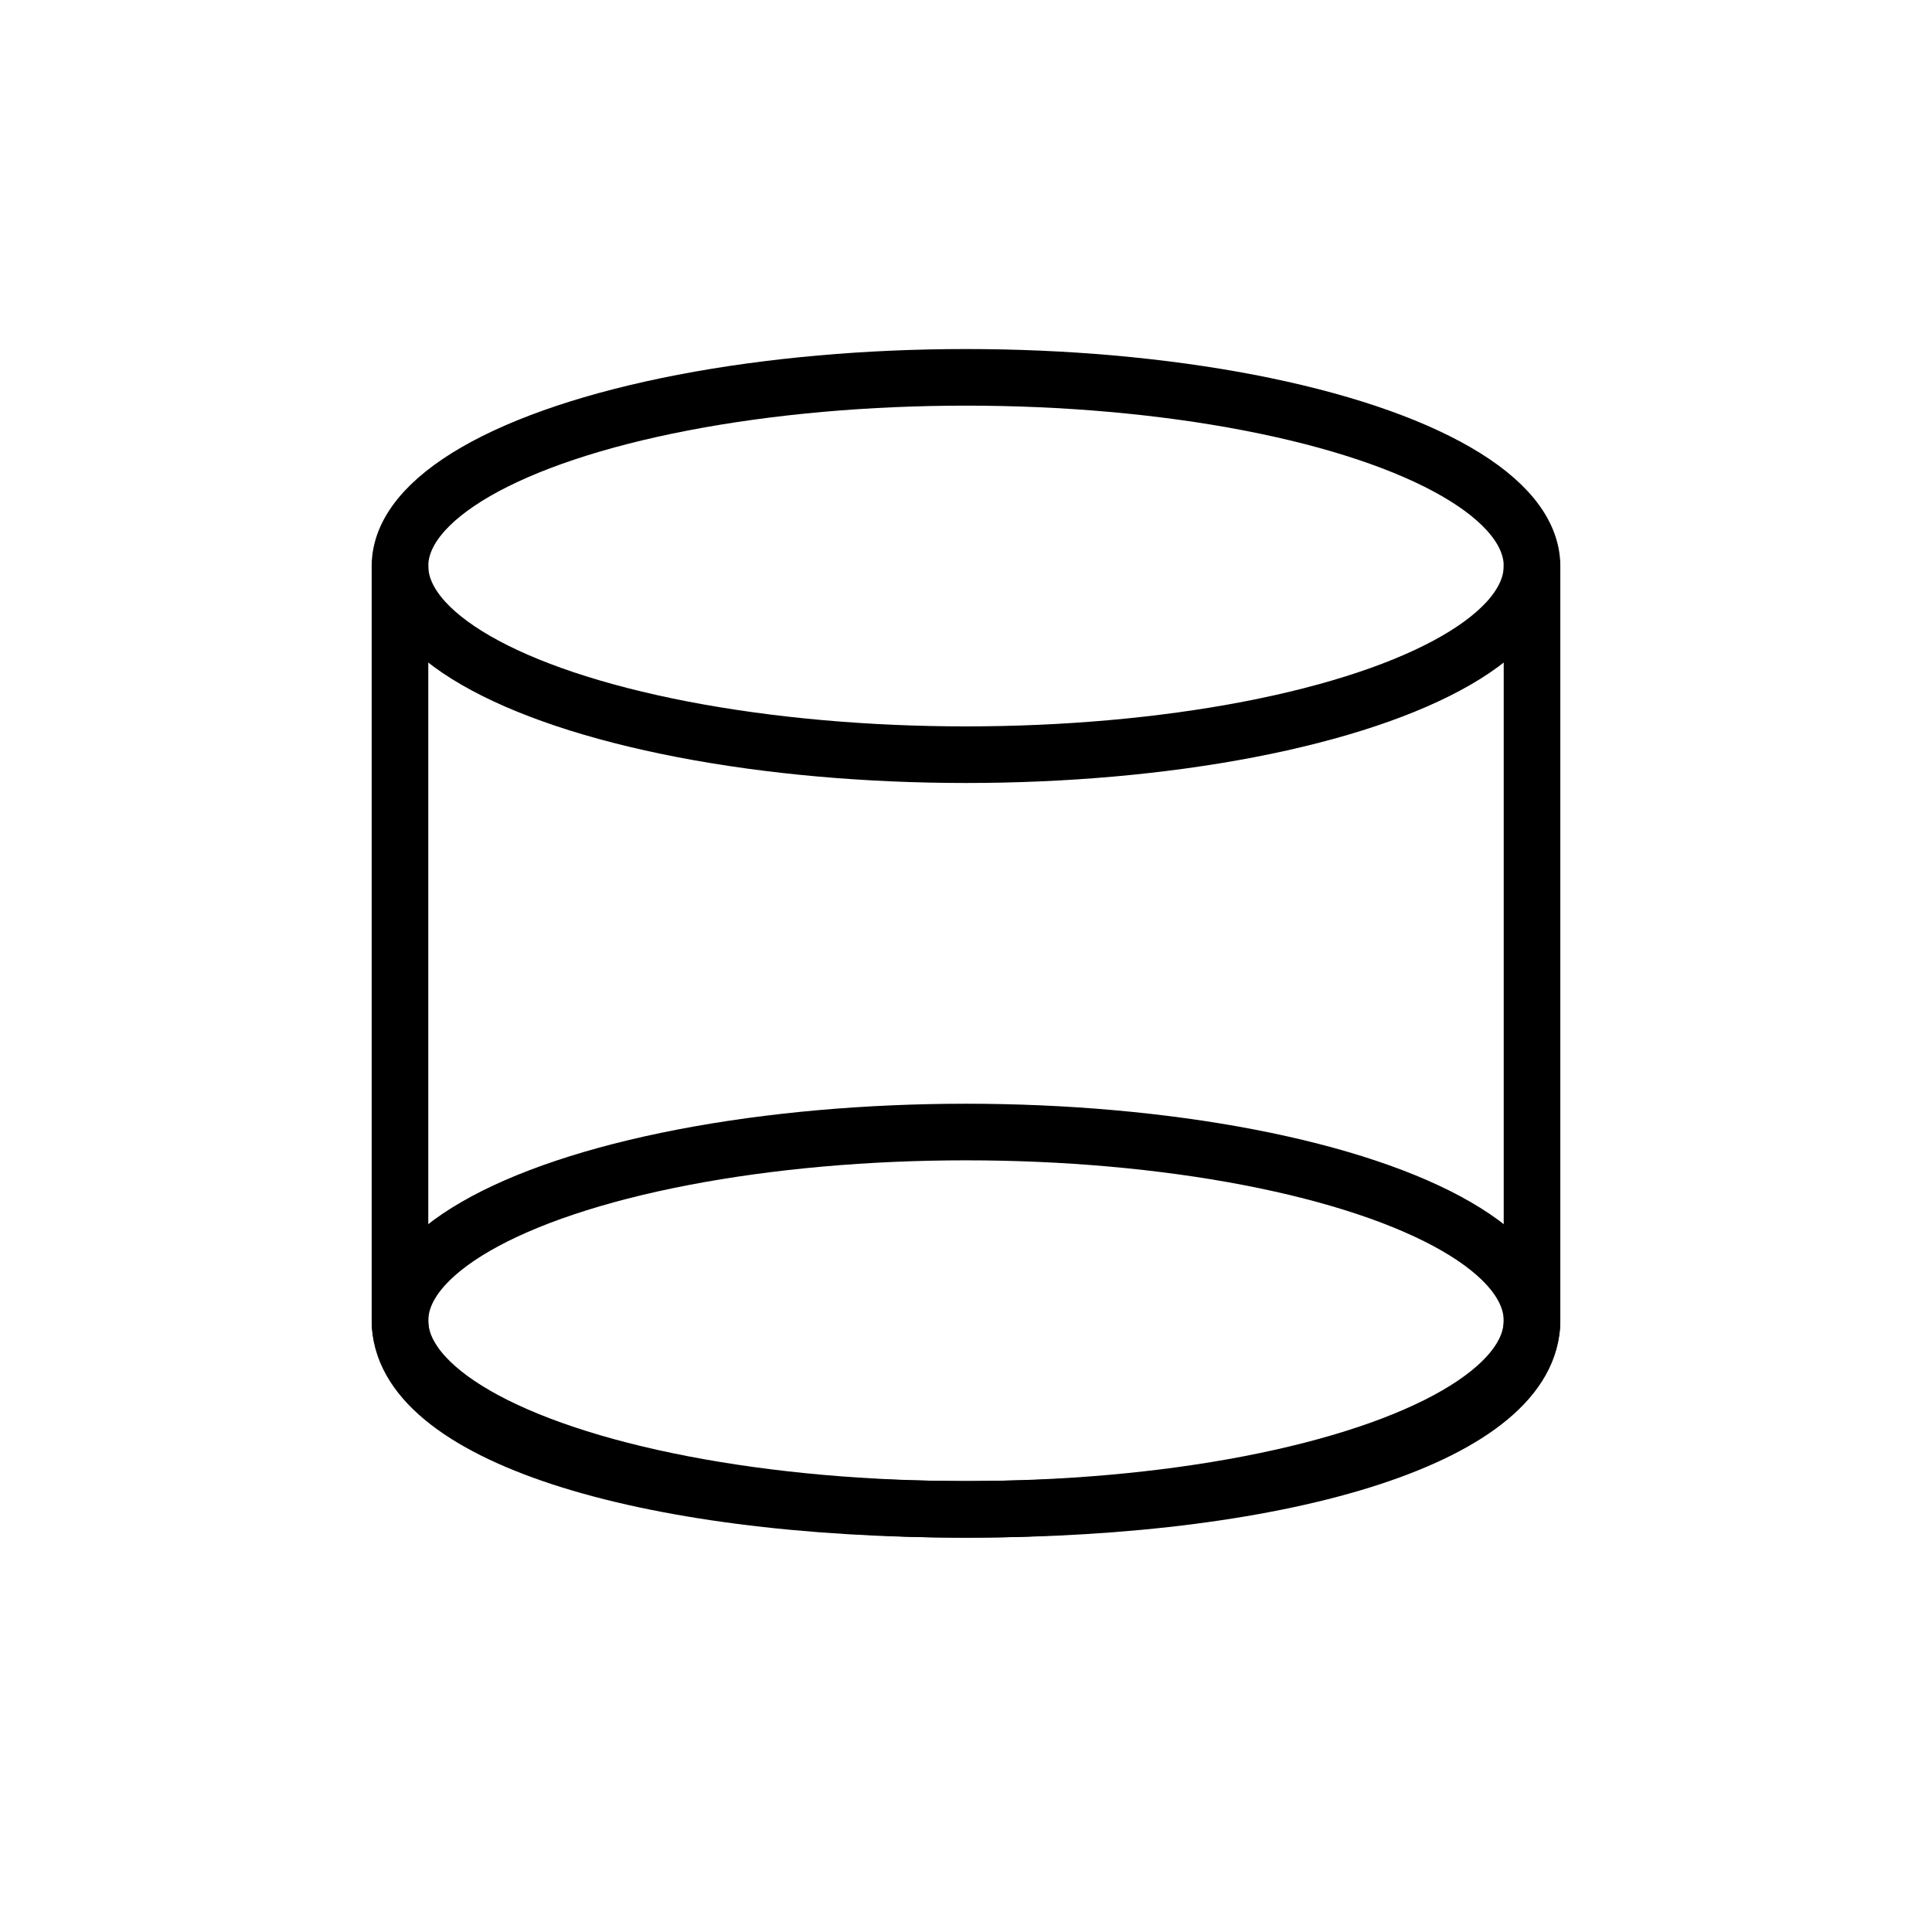
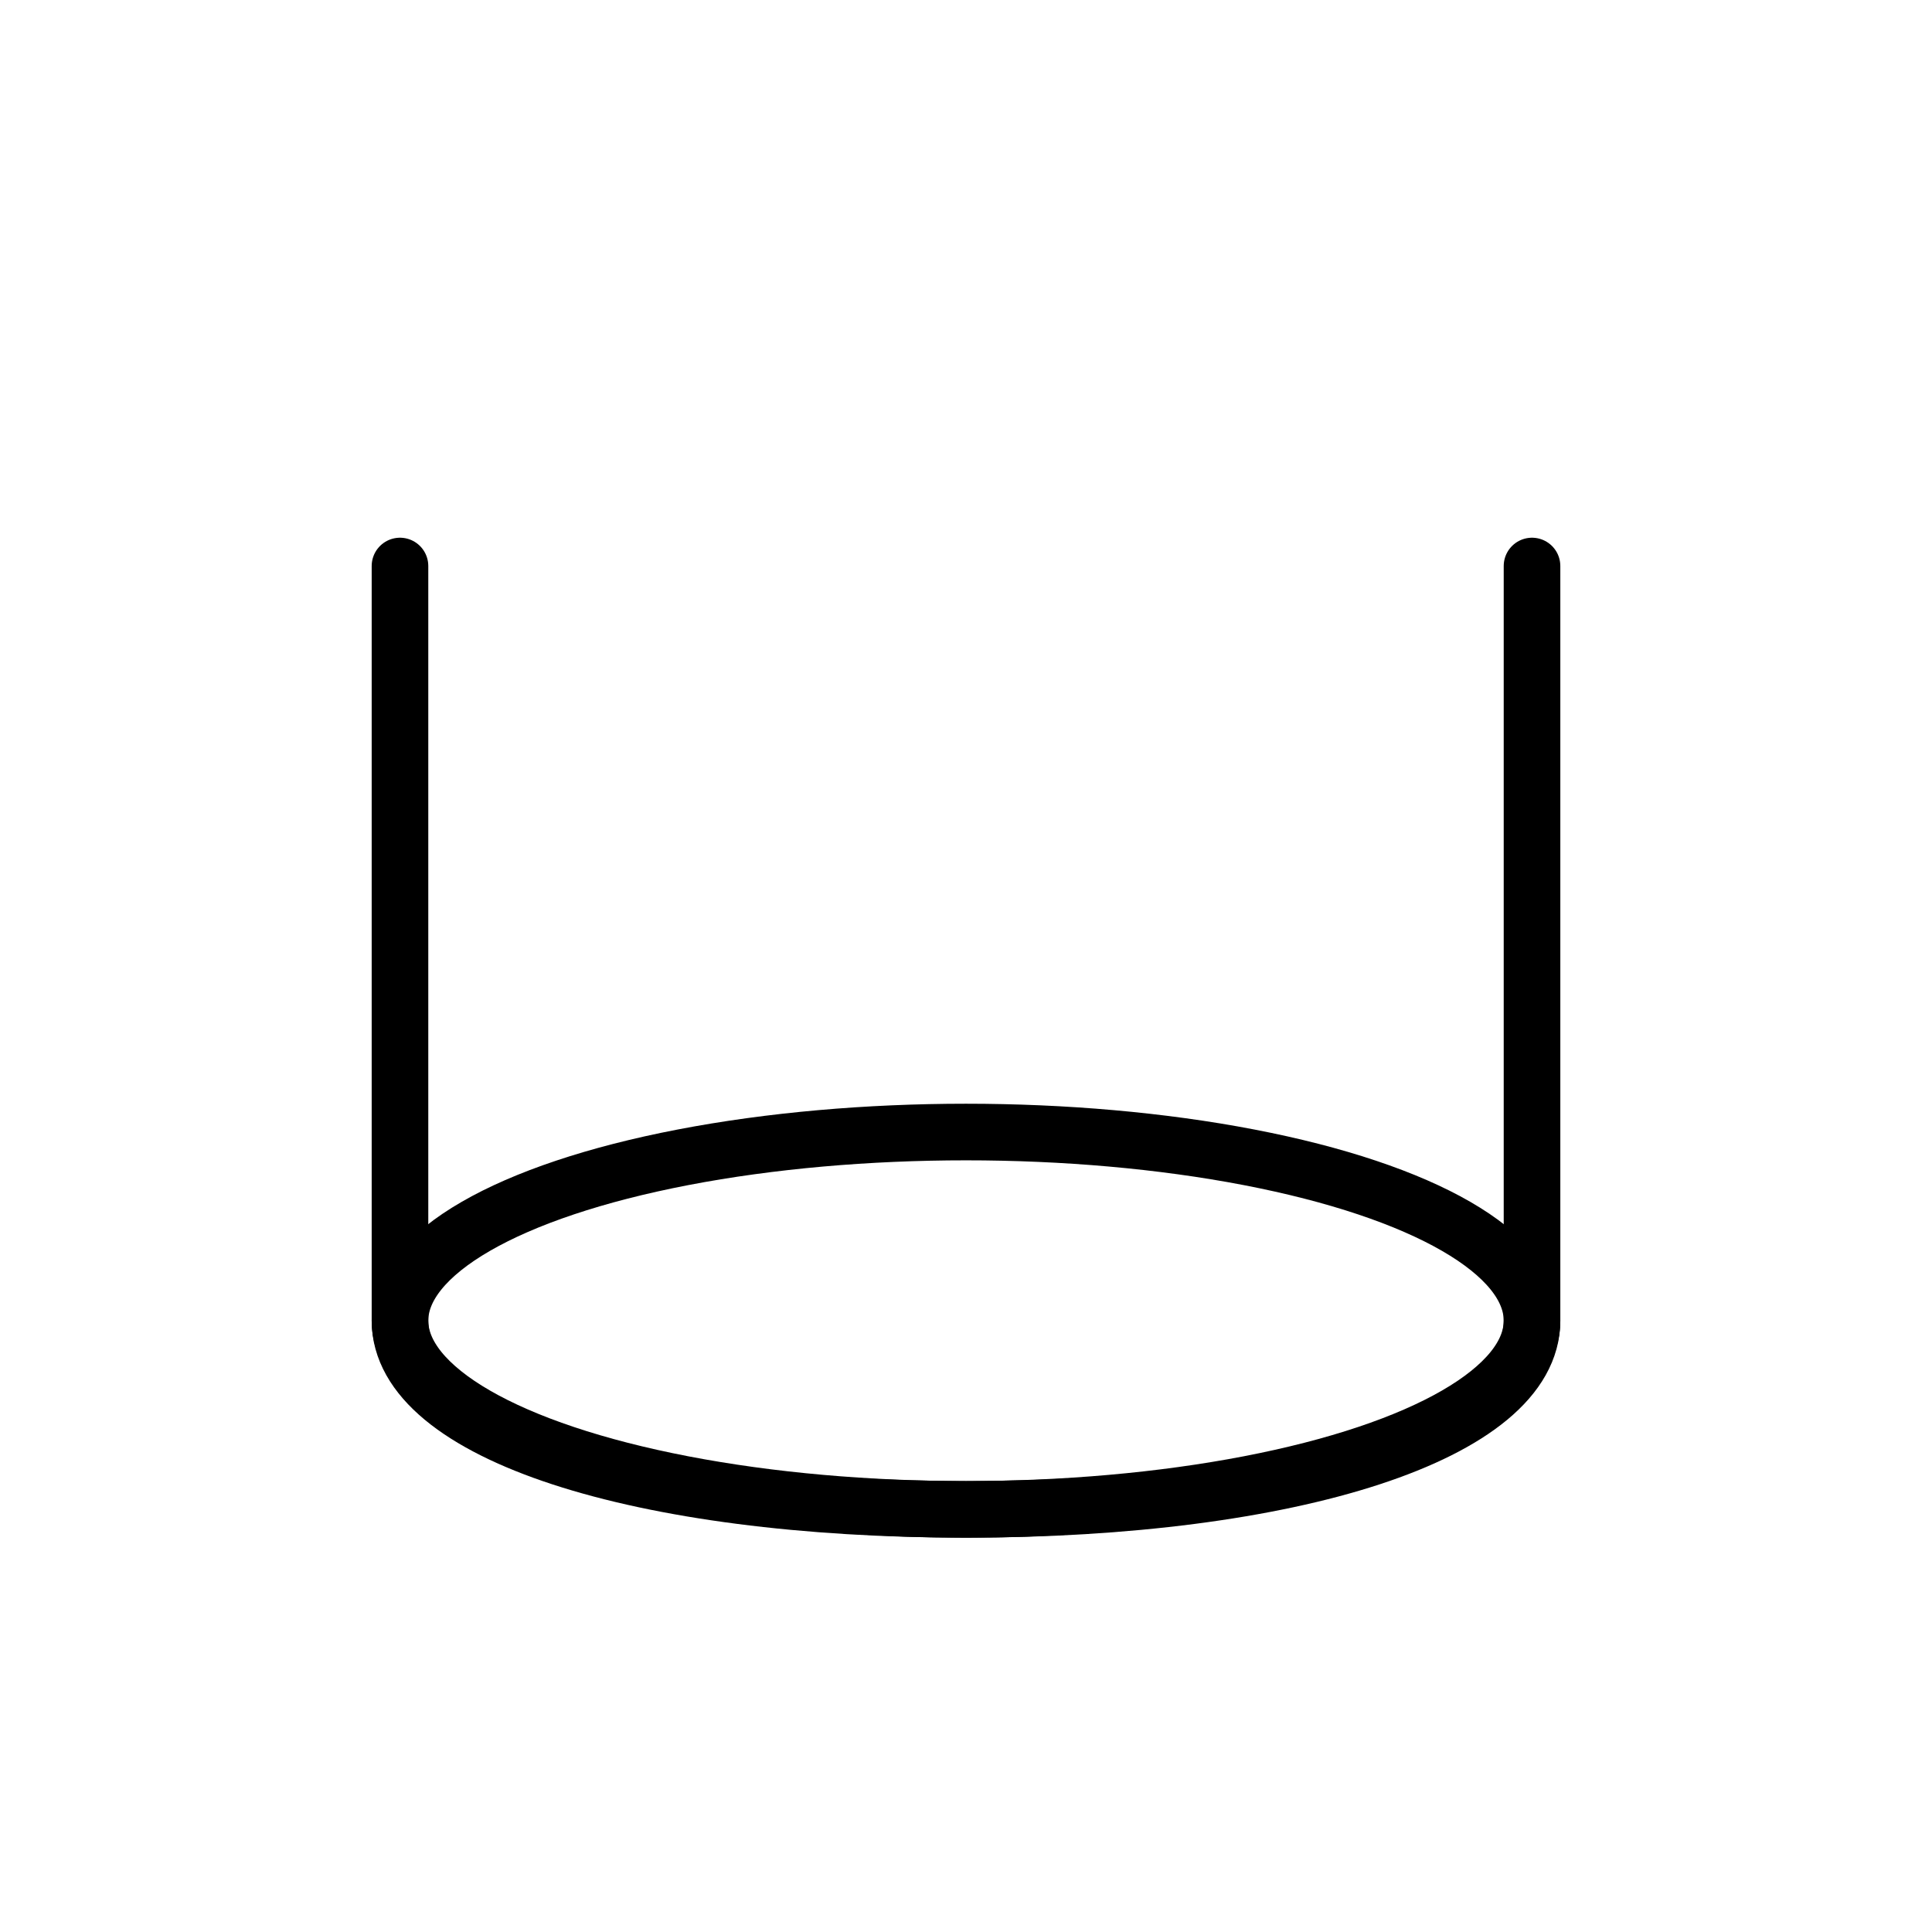
<svg xmlns="http://www.w3.org/2000/svg" width="512" height="512" viewBox="0 0 512 512" fill="none">
-   <ellipse cx="256" cy="150" rx="150" ry="50" stroke="#000" stroke-width="15" stroke-linecap="round" stroke-linejoin="round" />
  <path d="M106 150L106 350C106 380 170 400 256 400C342 400 406 380 406 350L406 150" stroke="#000" stroke-width="15" stroke-linecap="round" stroke-linejoin="round" />
  <ellipse cx="256" cy="350" rx="150" ry="50" stroke="#000" stroke-width="15" stroke-linecap="round" stroke-linejoin="round" />
</svg>